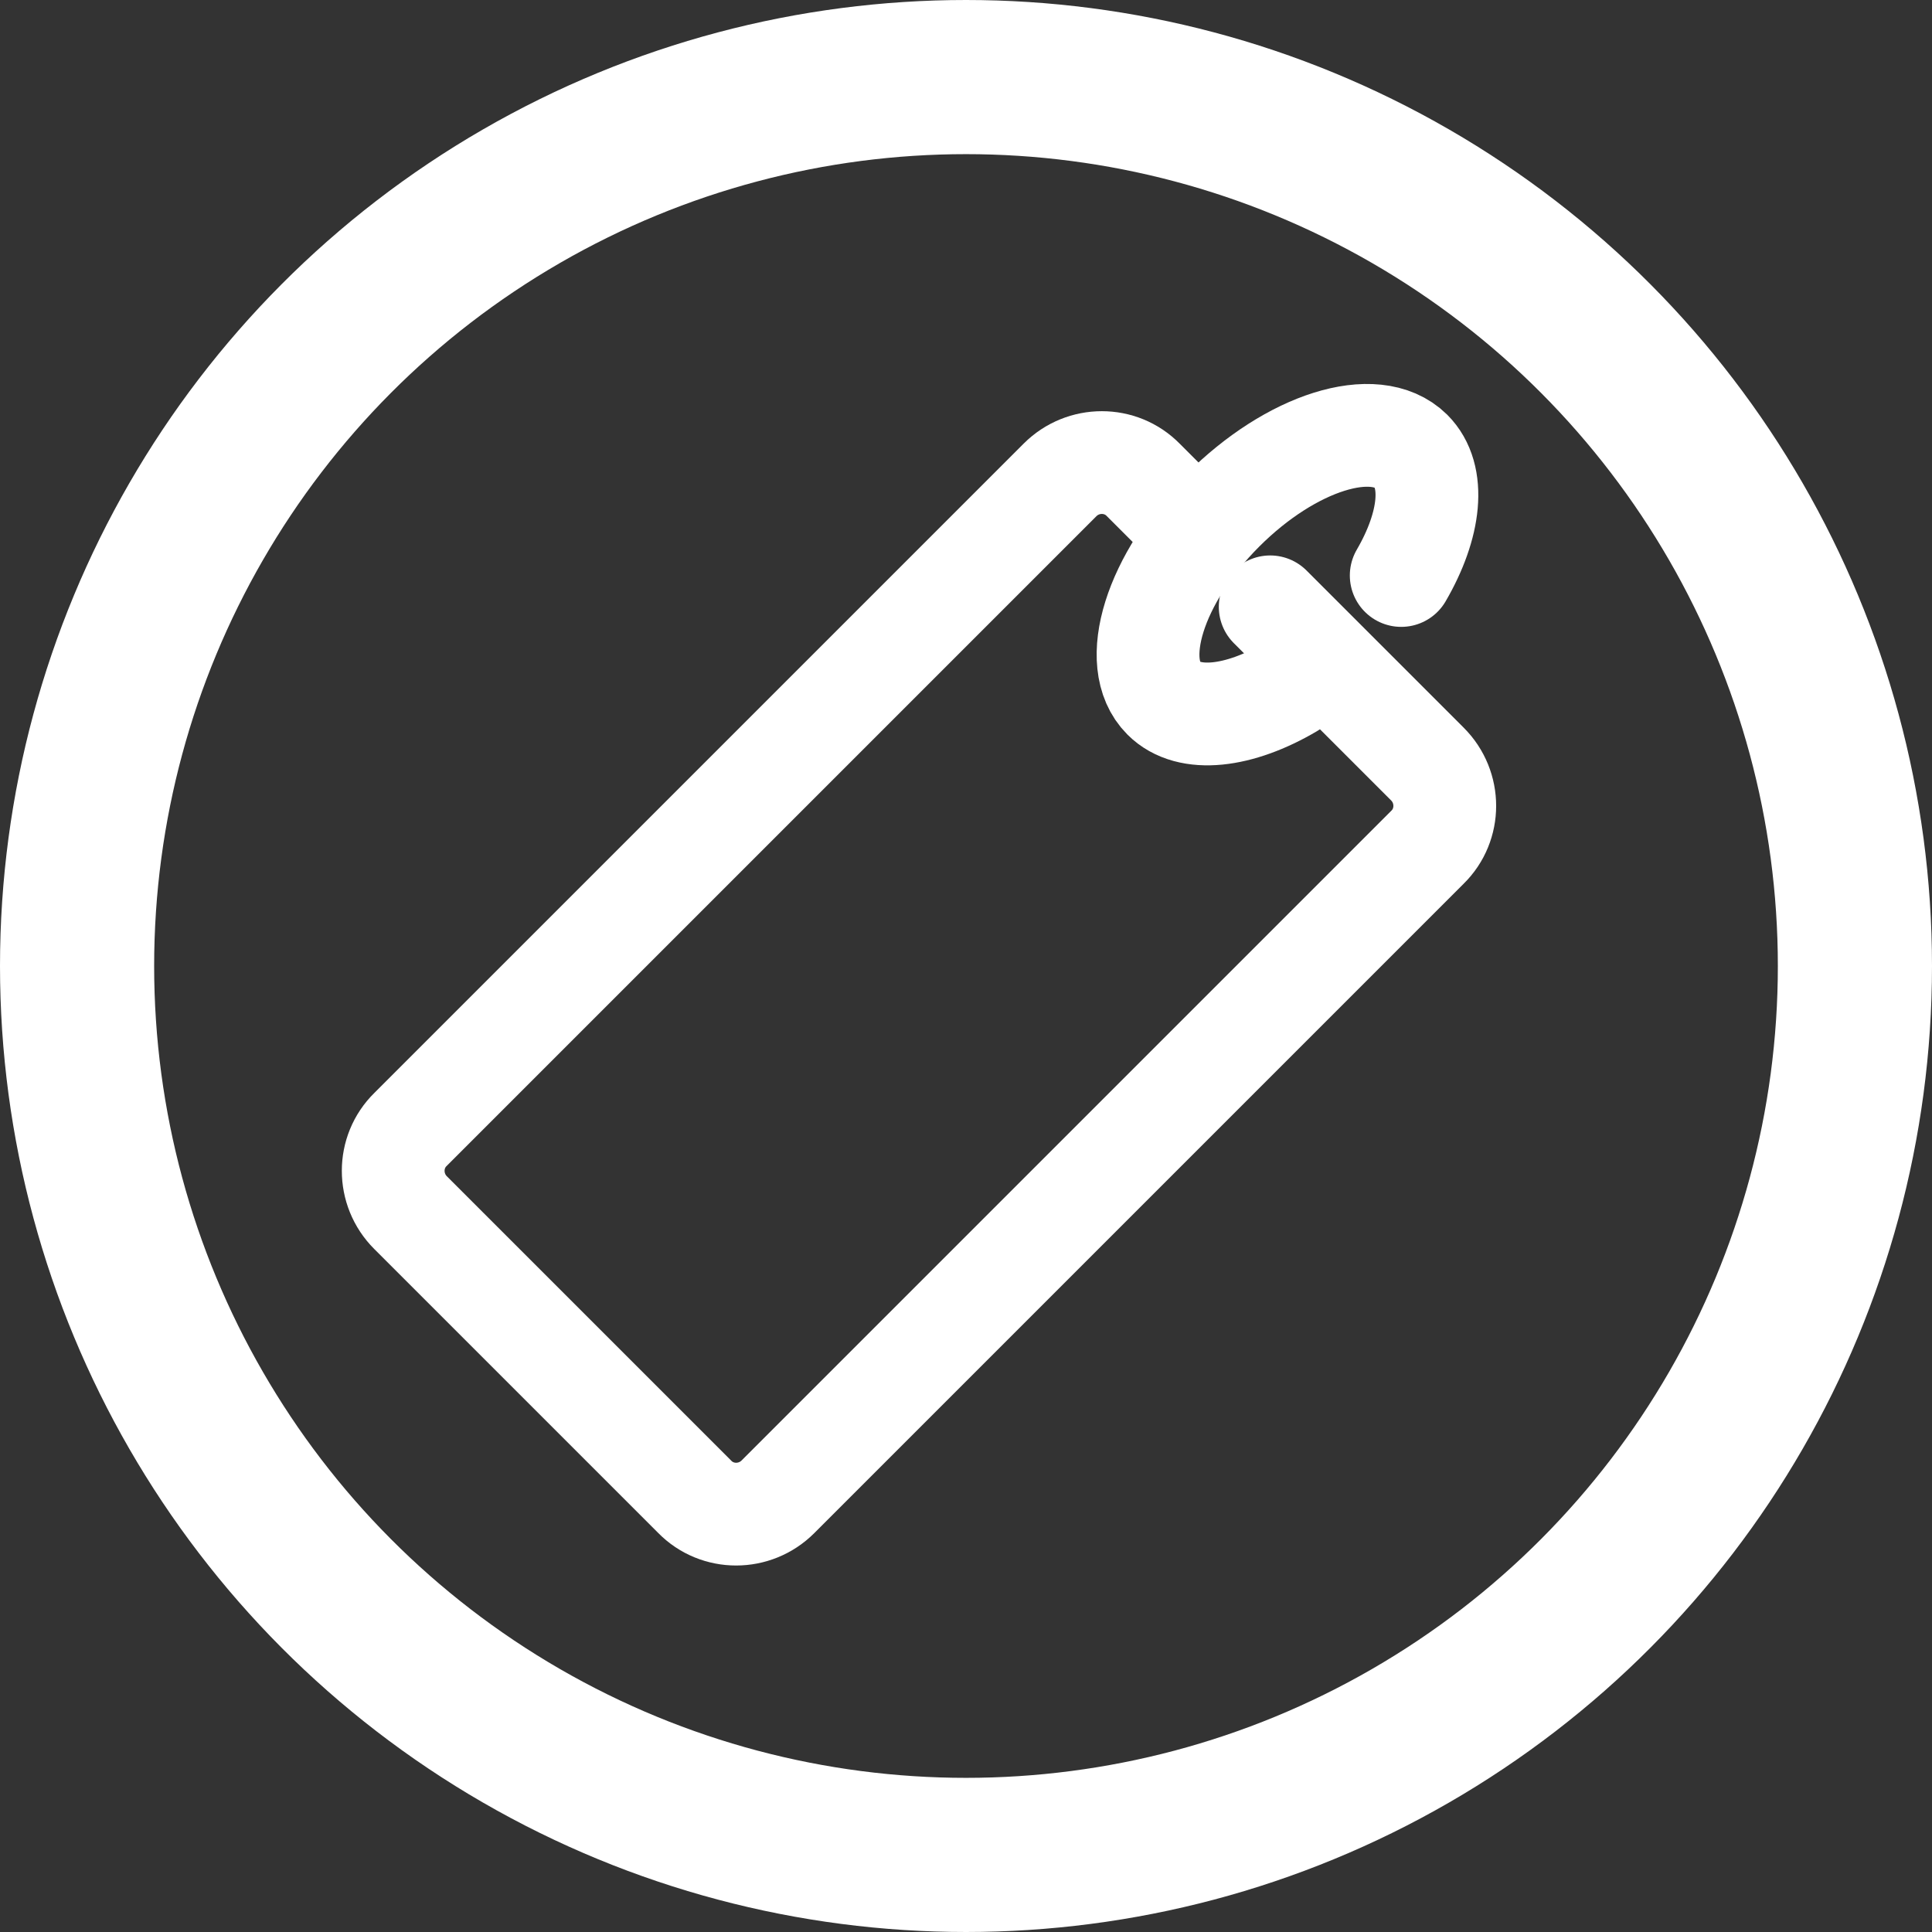
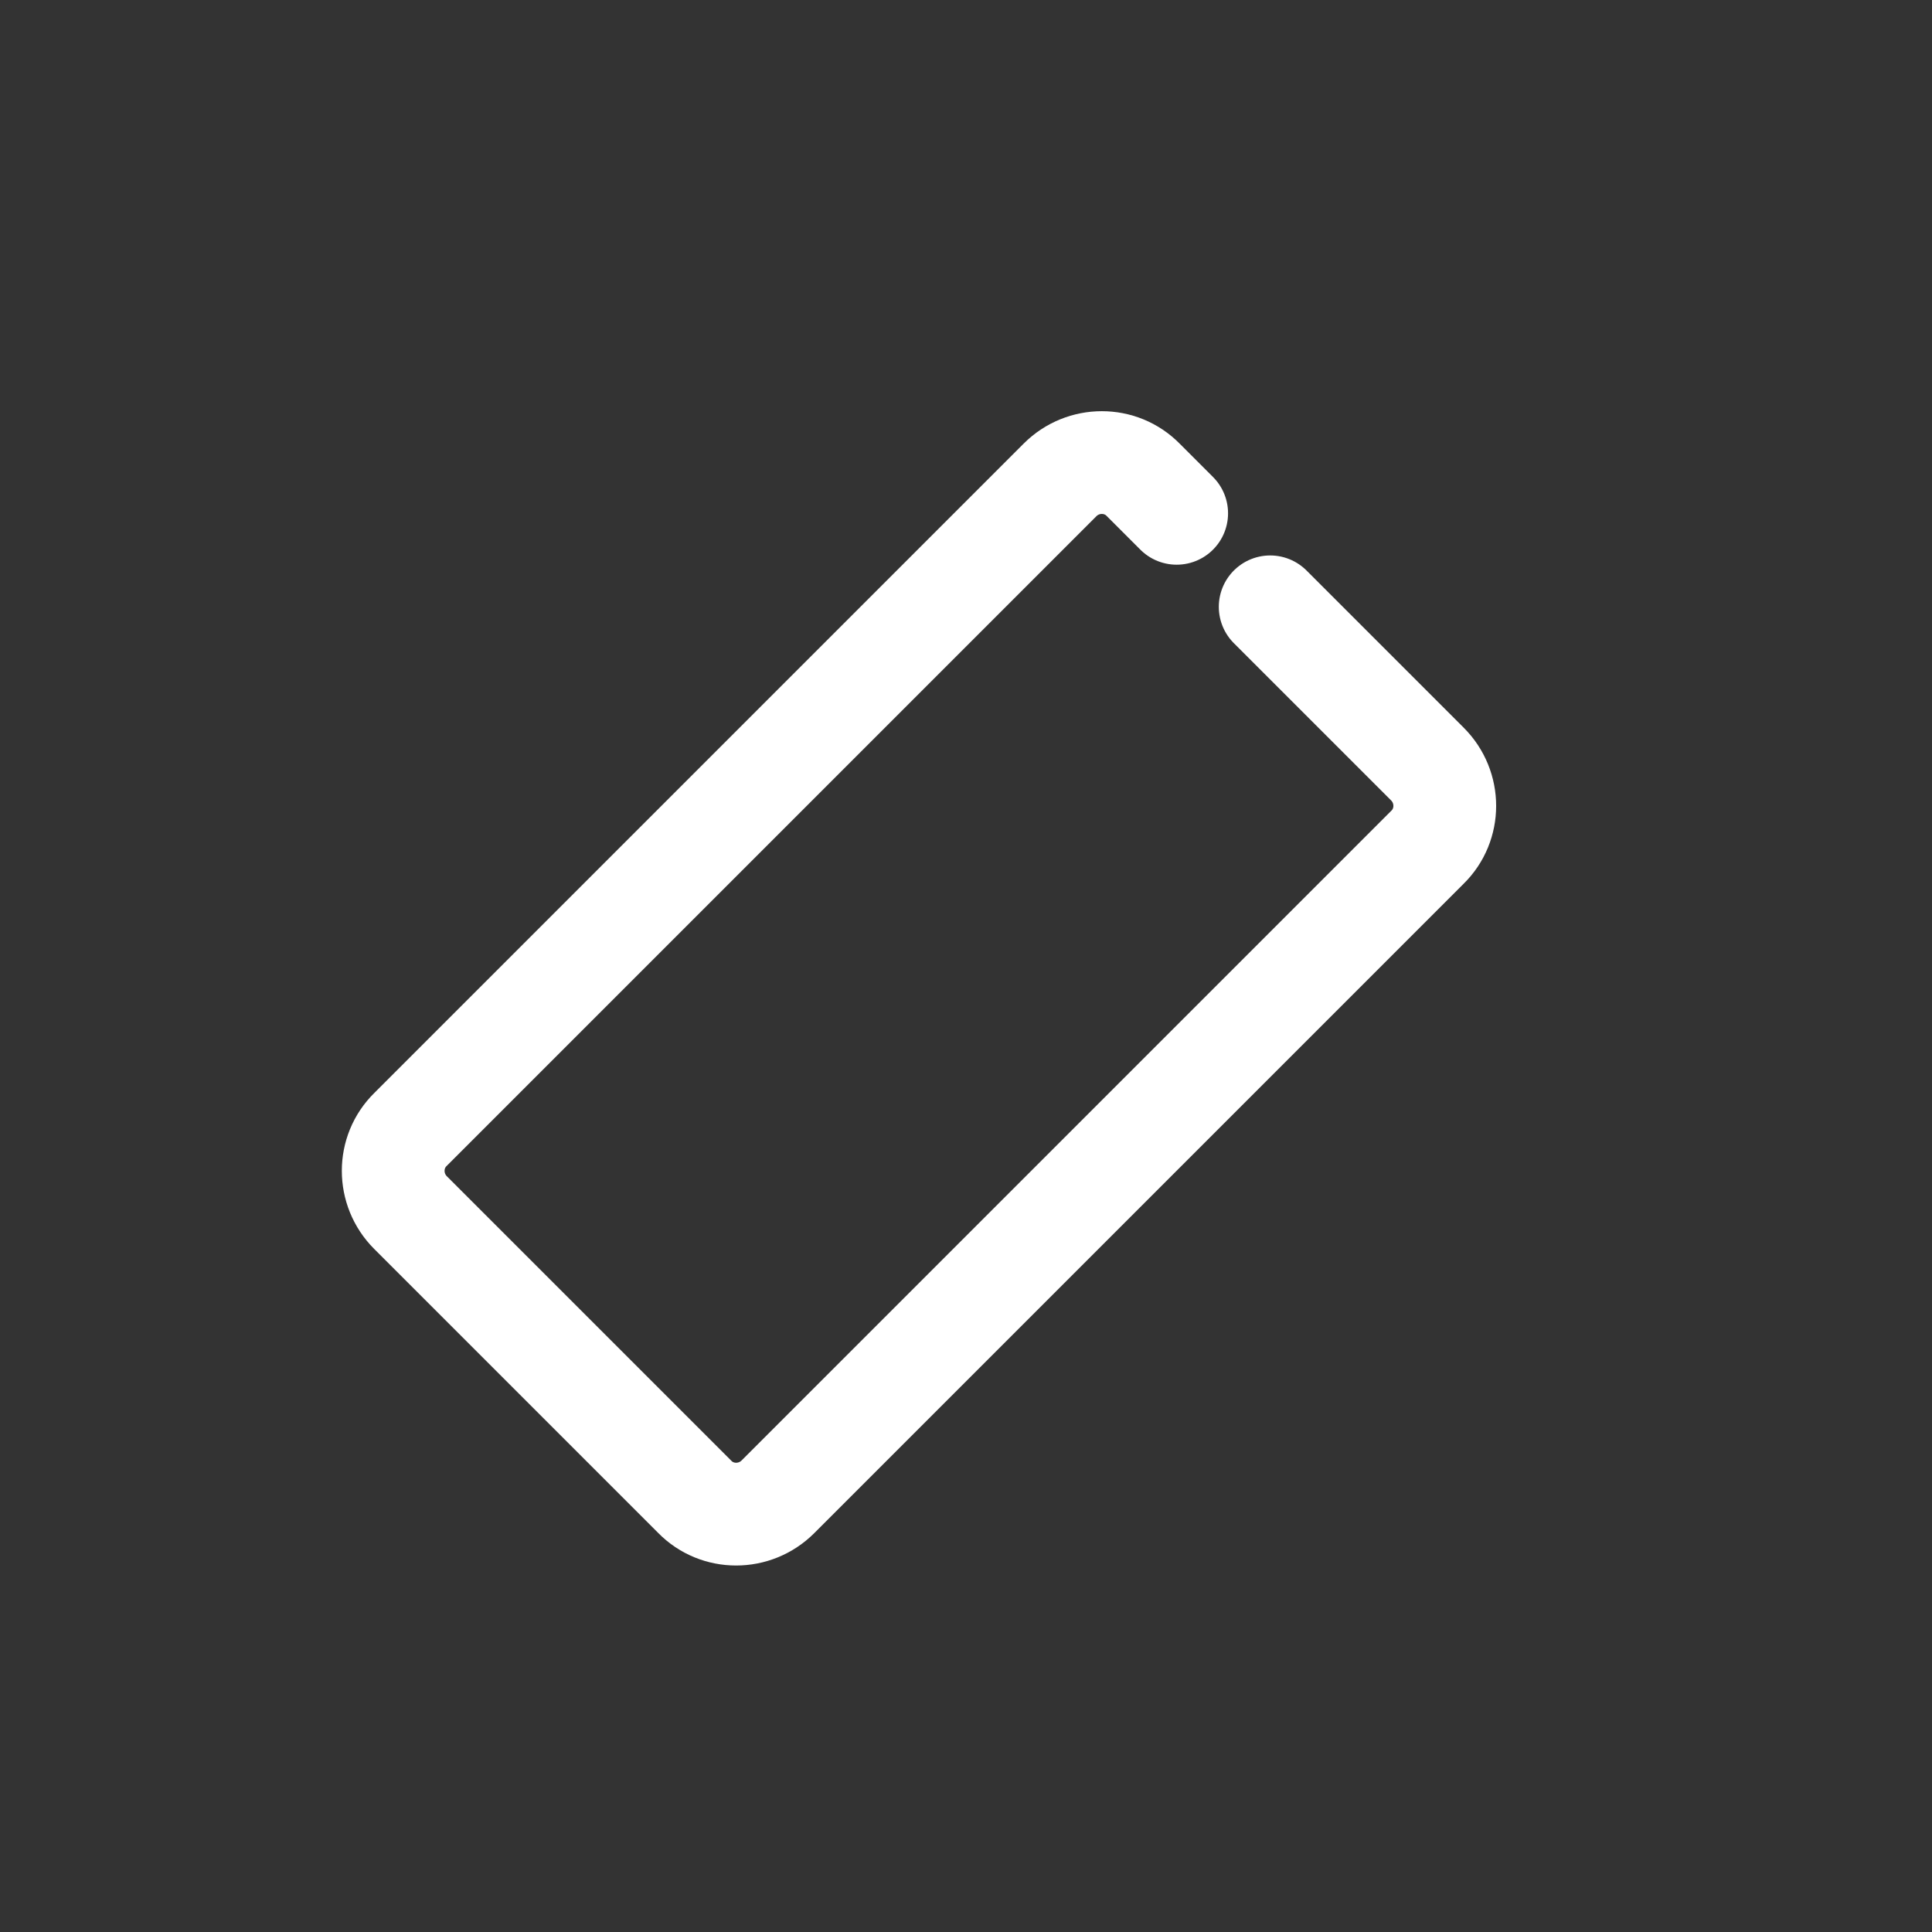
<svg xmlns="http://www.w3.org/2000/svg" id="Calque_2" viewBox="0 0 37.6 37.6">
  <rect x="0" y="0" width="37.6" height="37.6" fill="#333333" stroke="none" />
  <defs>
    <style>.cls-1{stroke-width:2px;}.cls-1,.cls-2{fill:none;stroke:#fff;stroke-linecap:round;stroke-linejoin:round;}.cls-2{stroke-width:3px;}</style>
  </defs>
  <g id="Calque_1-2">
-     <circle class="cls-2" cx="18.8" cy="18.8" r="17.3" />
    <path class="cls-1" d="M24.72,11.81l3.06,3.06c.45,.45,.45,1.18,0,1.62l-12.64,12.64c-.45,.45-1.18,.45-1.62,0l-5.53-5.53c-.45-.45-.45-1.18,0-1.62l12.64-12.64c.45-.45,1.18-.45,1.62,0l.65,.65" />
-     <path class="cls-1" d="M25.12,13.37c-1,.59-1.98,.71-2.47,.22-.69-.69-.18-2.33,1.15-3.66s2.96-1.84,3.66-1.15c.49,.49,.38,1.44-.19,2.42" />
  </g>
</svg>